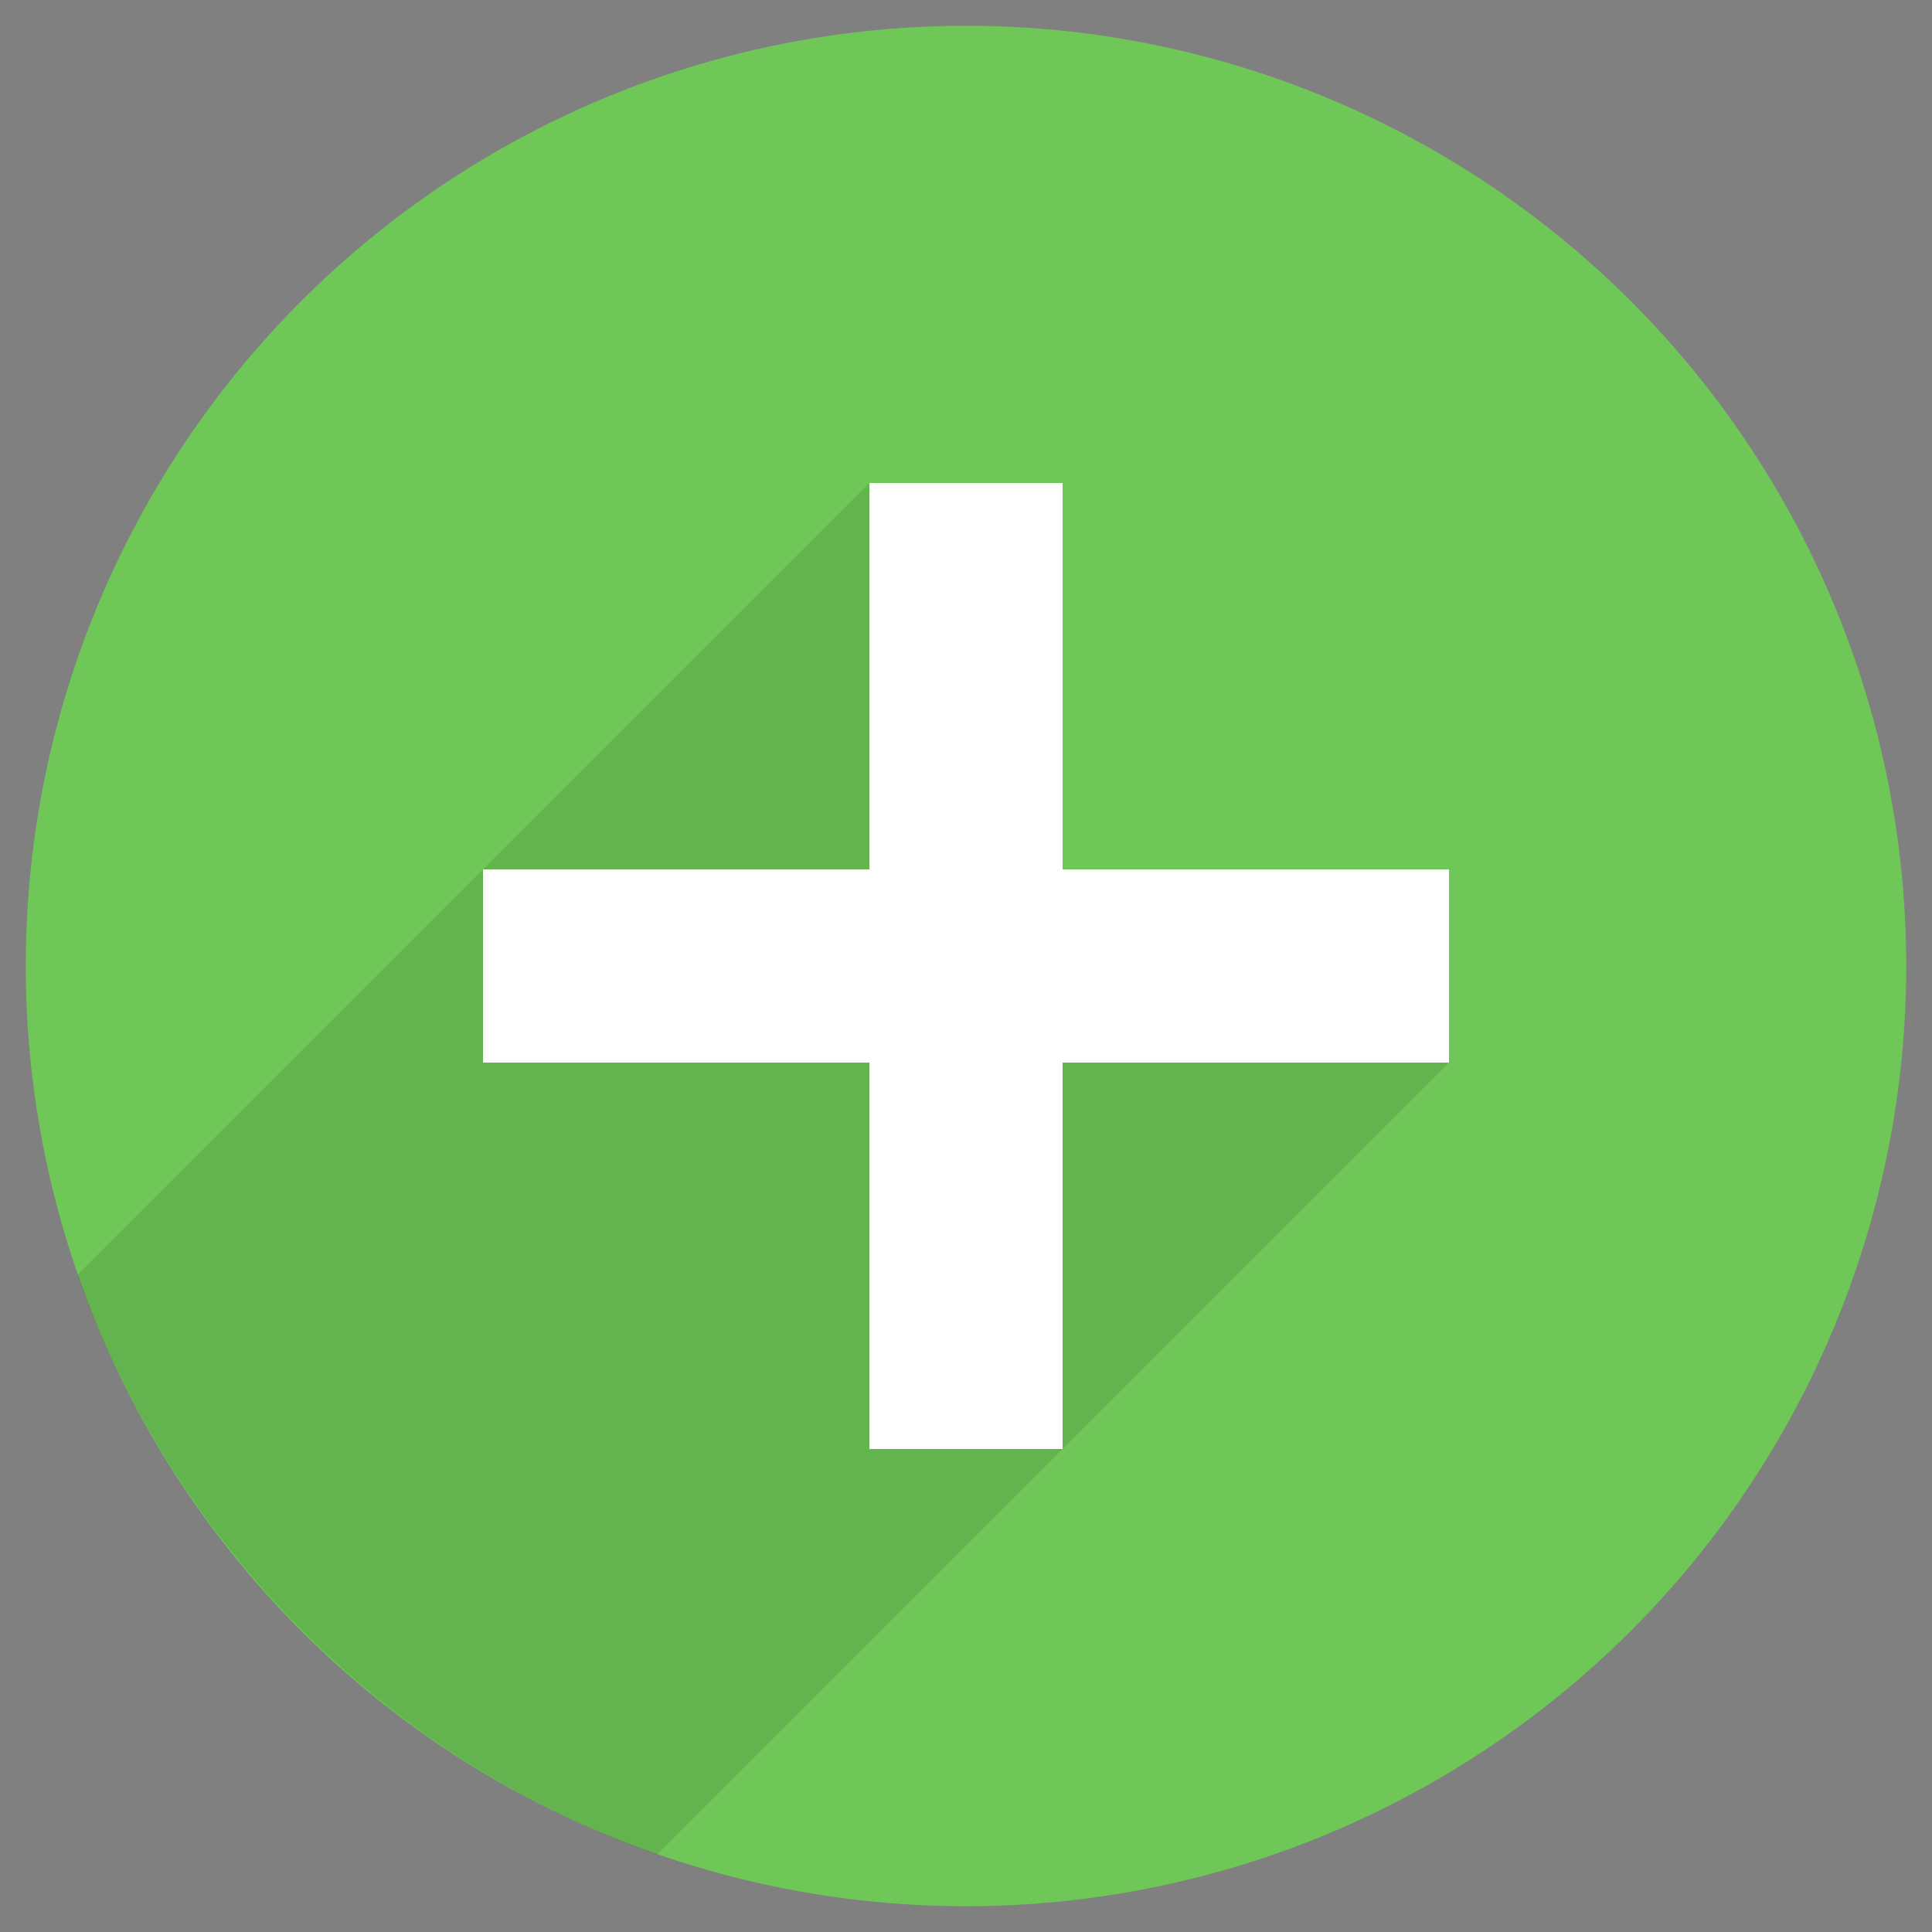
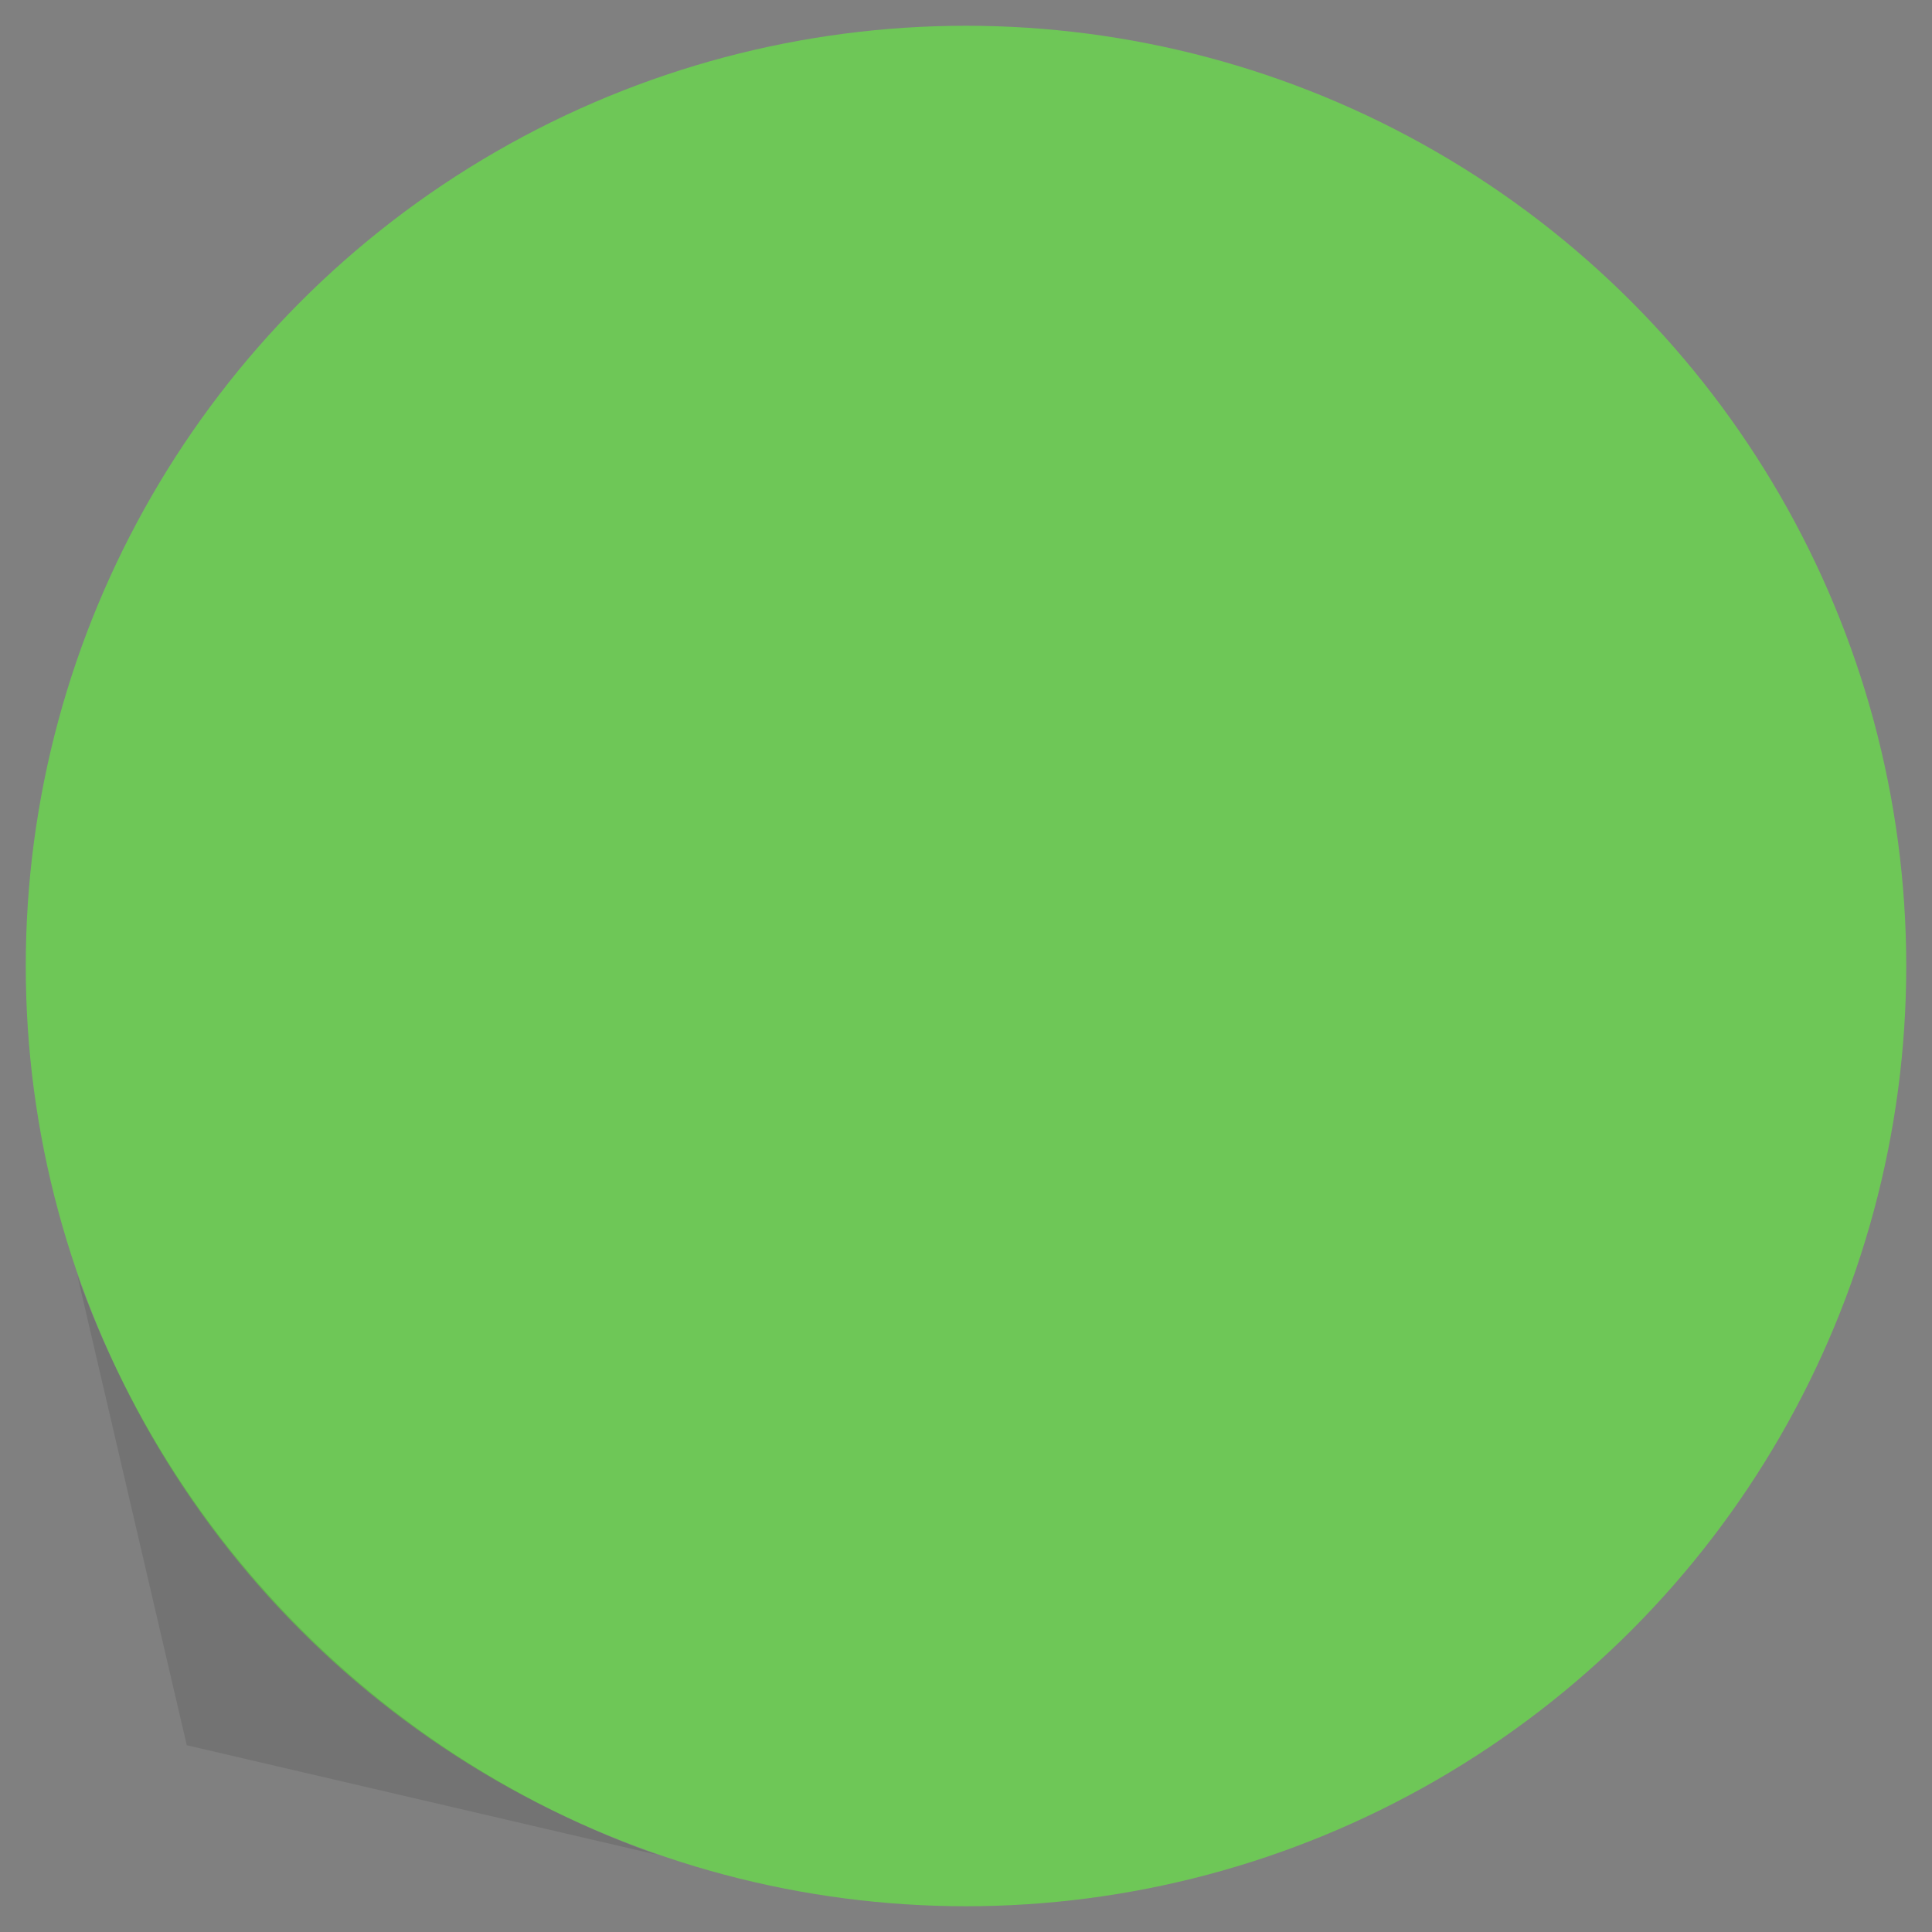
<svg xmlns="http://www.w3.org/2000/svg" version="1.1" id="Layer_1" x="0px" y="0px" viewBox="0 0 30 30" style="enable-background:new 0 0 30 30;" xml:space="preserve">
  <rect x="0" y="0" width="30" height="30" fill="#808080" stroke="none" />
  <style type="text/css">
	.st0{fill:#6EC757;}
	.st1{opacity:0.1;enable-background:new    ;}
	.st2{fill:#FFFFFF;}
</style>
  <g>
    <circle class="st0" cx="15" cy="15" r="14.6" />
-     <path class="st1" d="M1.2,19.8c1.5,4.2,4.8,7.5,9,9l12.3-12.3l-7.3-1.7l-1.7-7.3L1.2,19.8z" />
-     <polygon class="st2" points="22.5,13.5 16.5,13.5 16.5,7.5 13.5,7.5 13.5,13.5 7.5,13.5 7.5,16.5 13.5,16.5 13.5,22.5 16.5,22.5    16.5,16.5 22.5,16.5  " />
+     <path class="st1" d="M1.2,19.8c1.5,4.2,4.8,7.5,9,9l-7.3-1.7l-1.7-7.3L1.2,19.8z" />
  </g>
</svg>